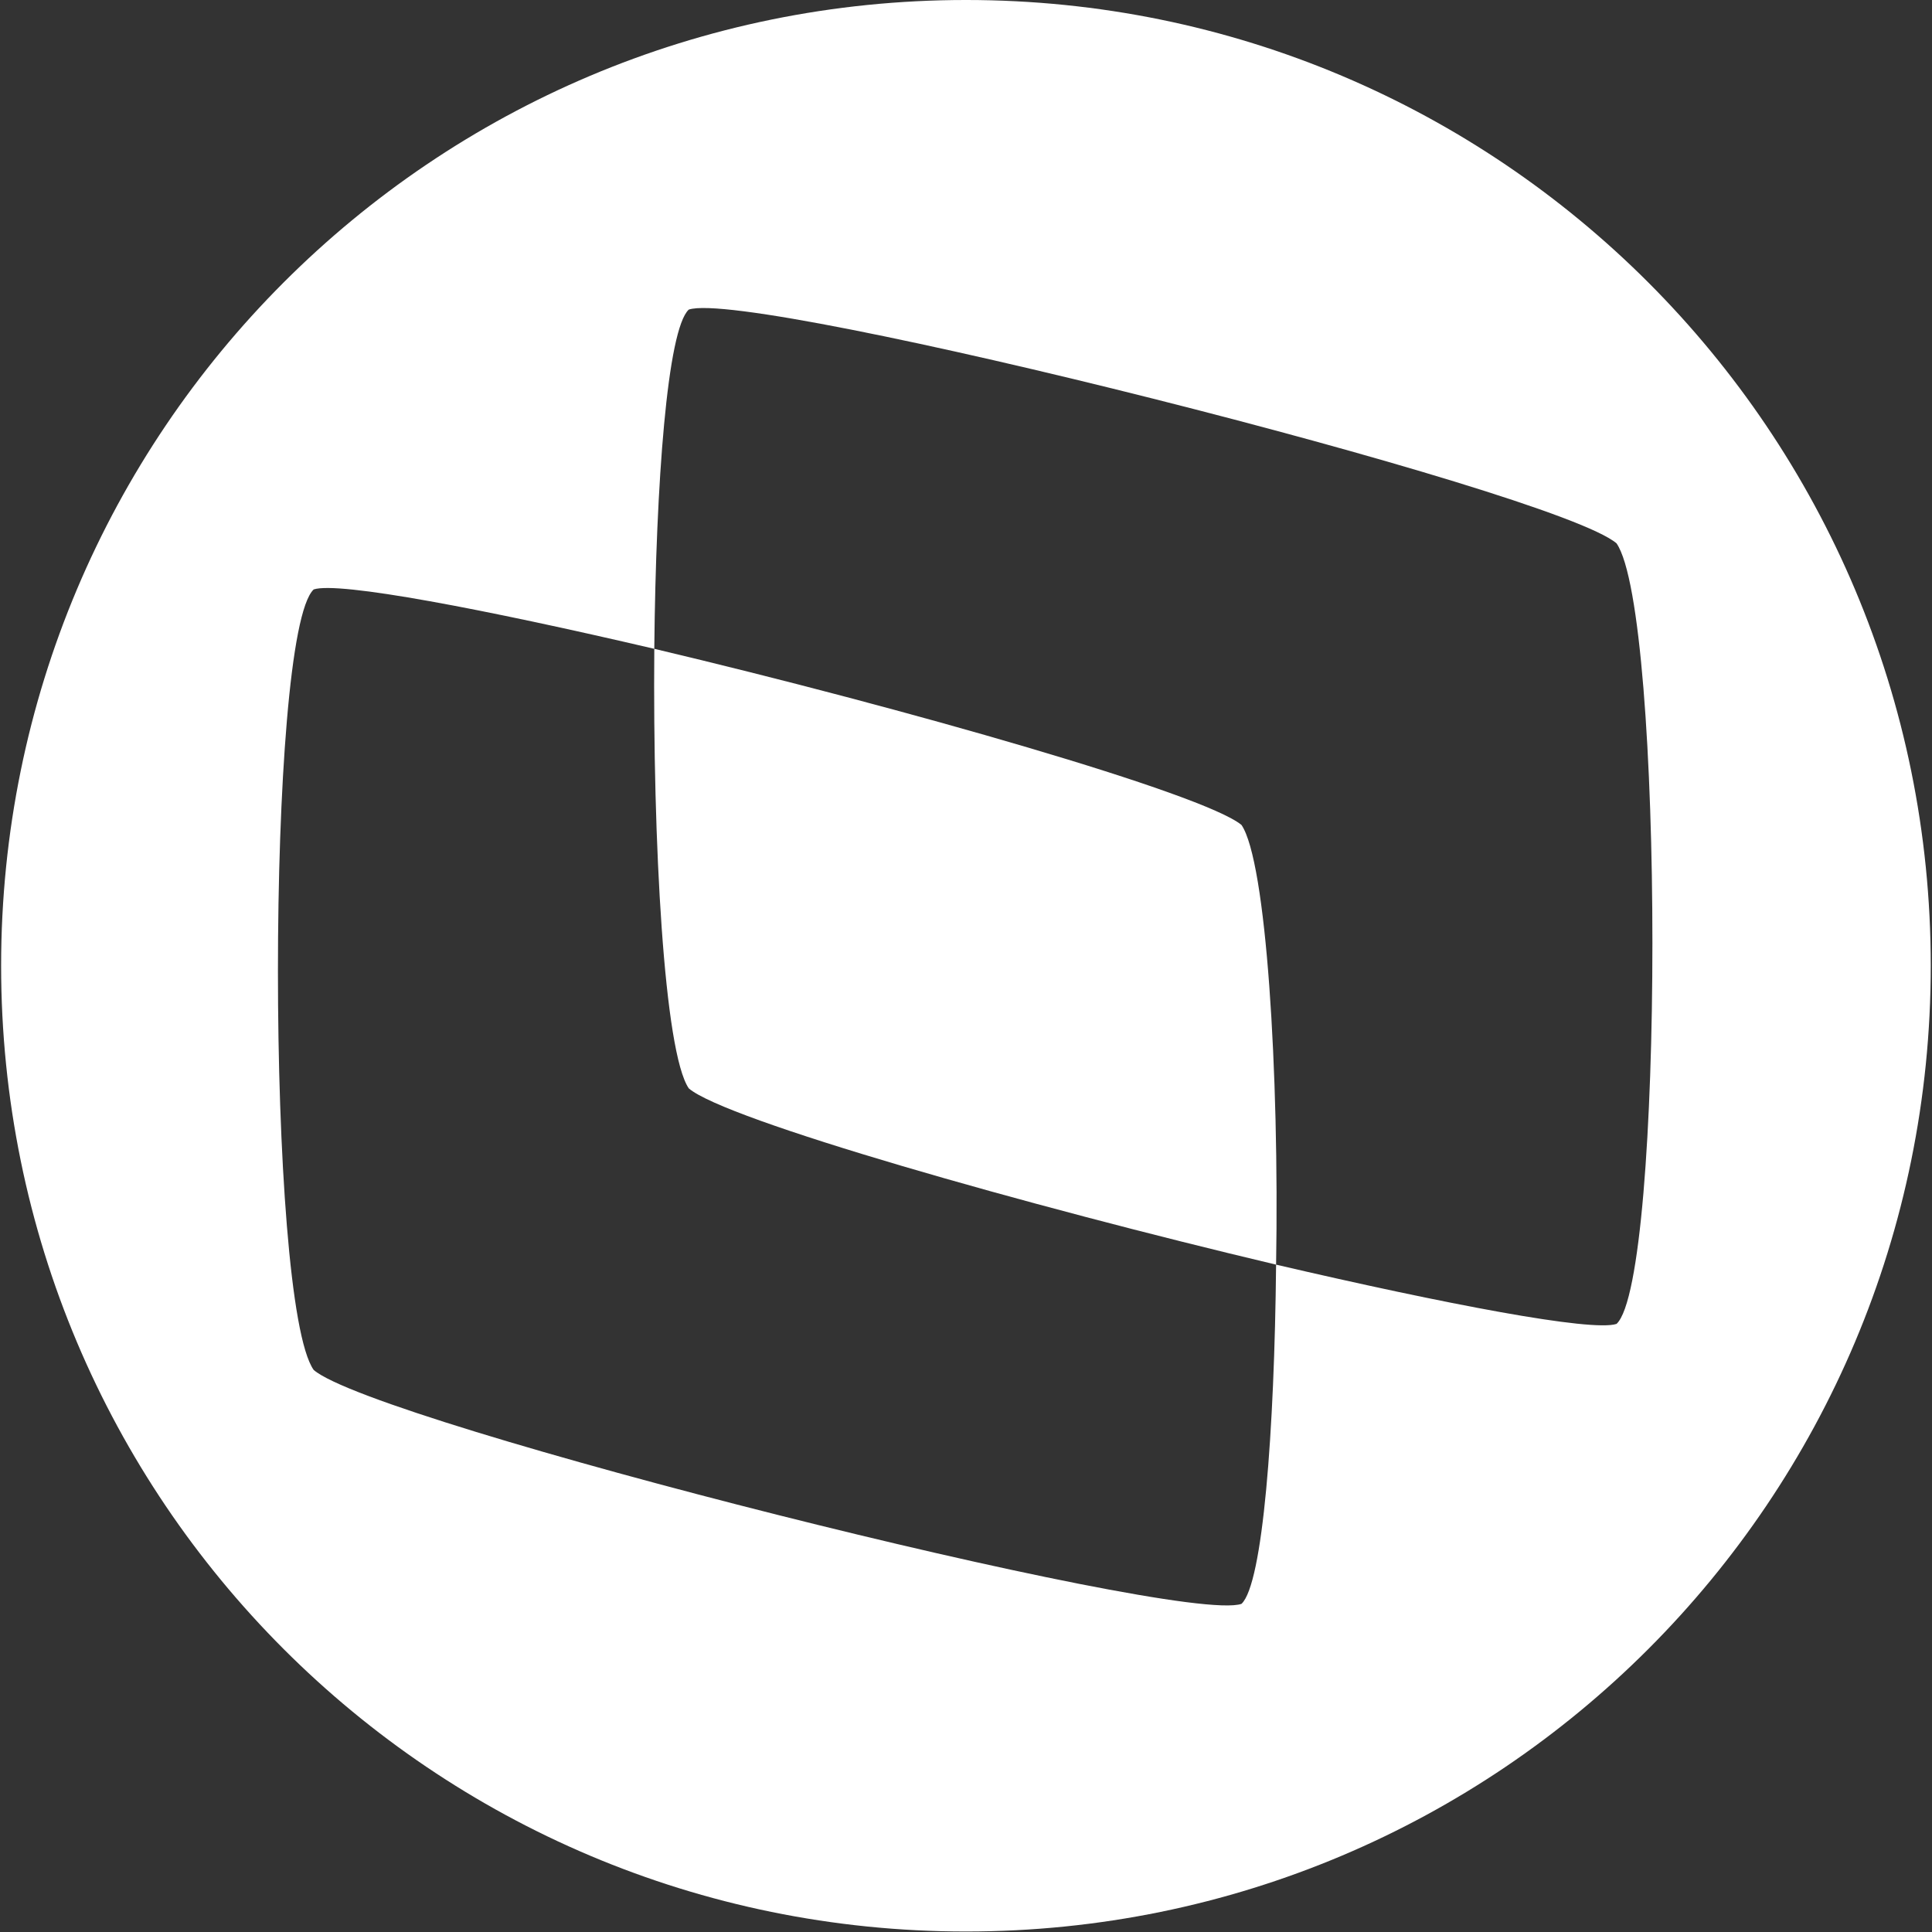
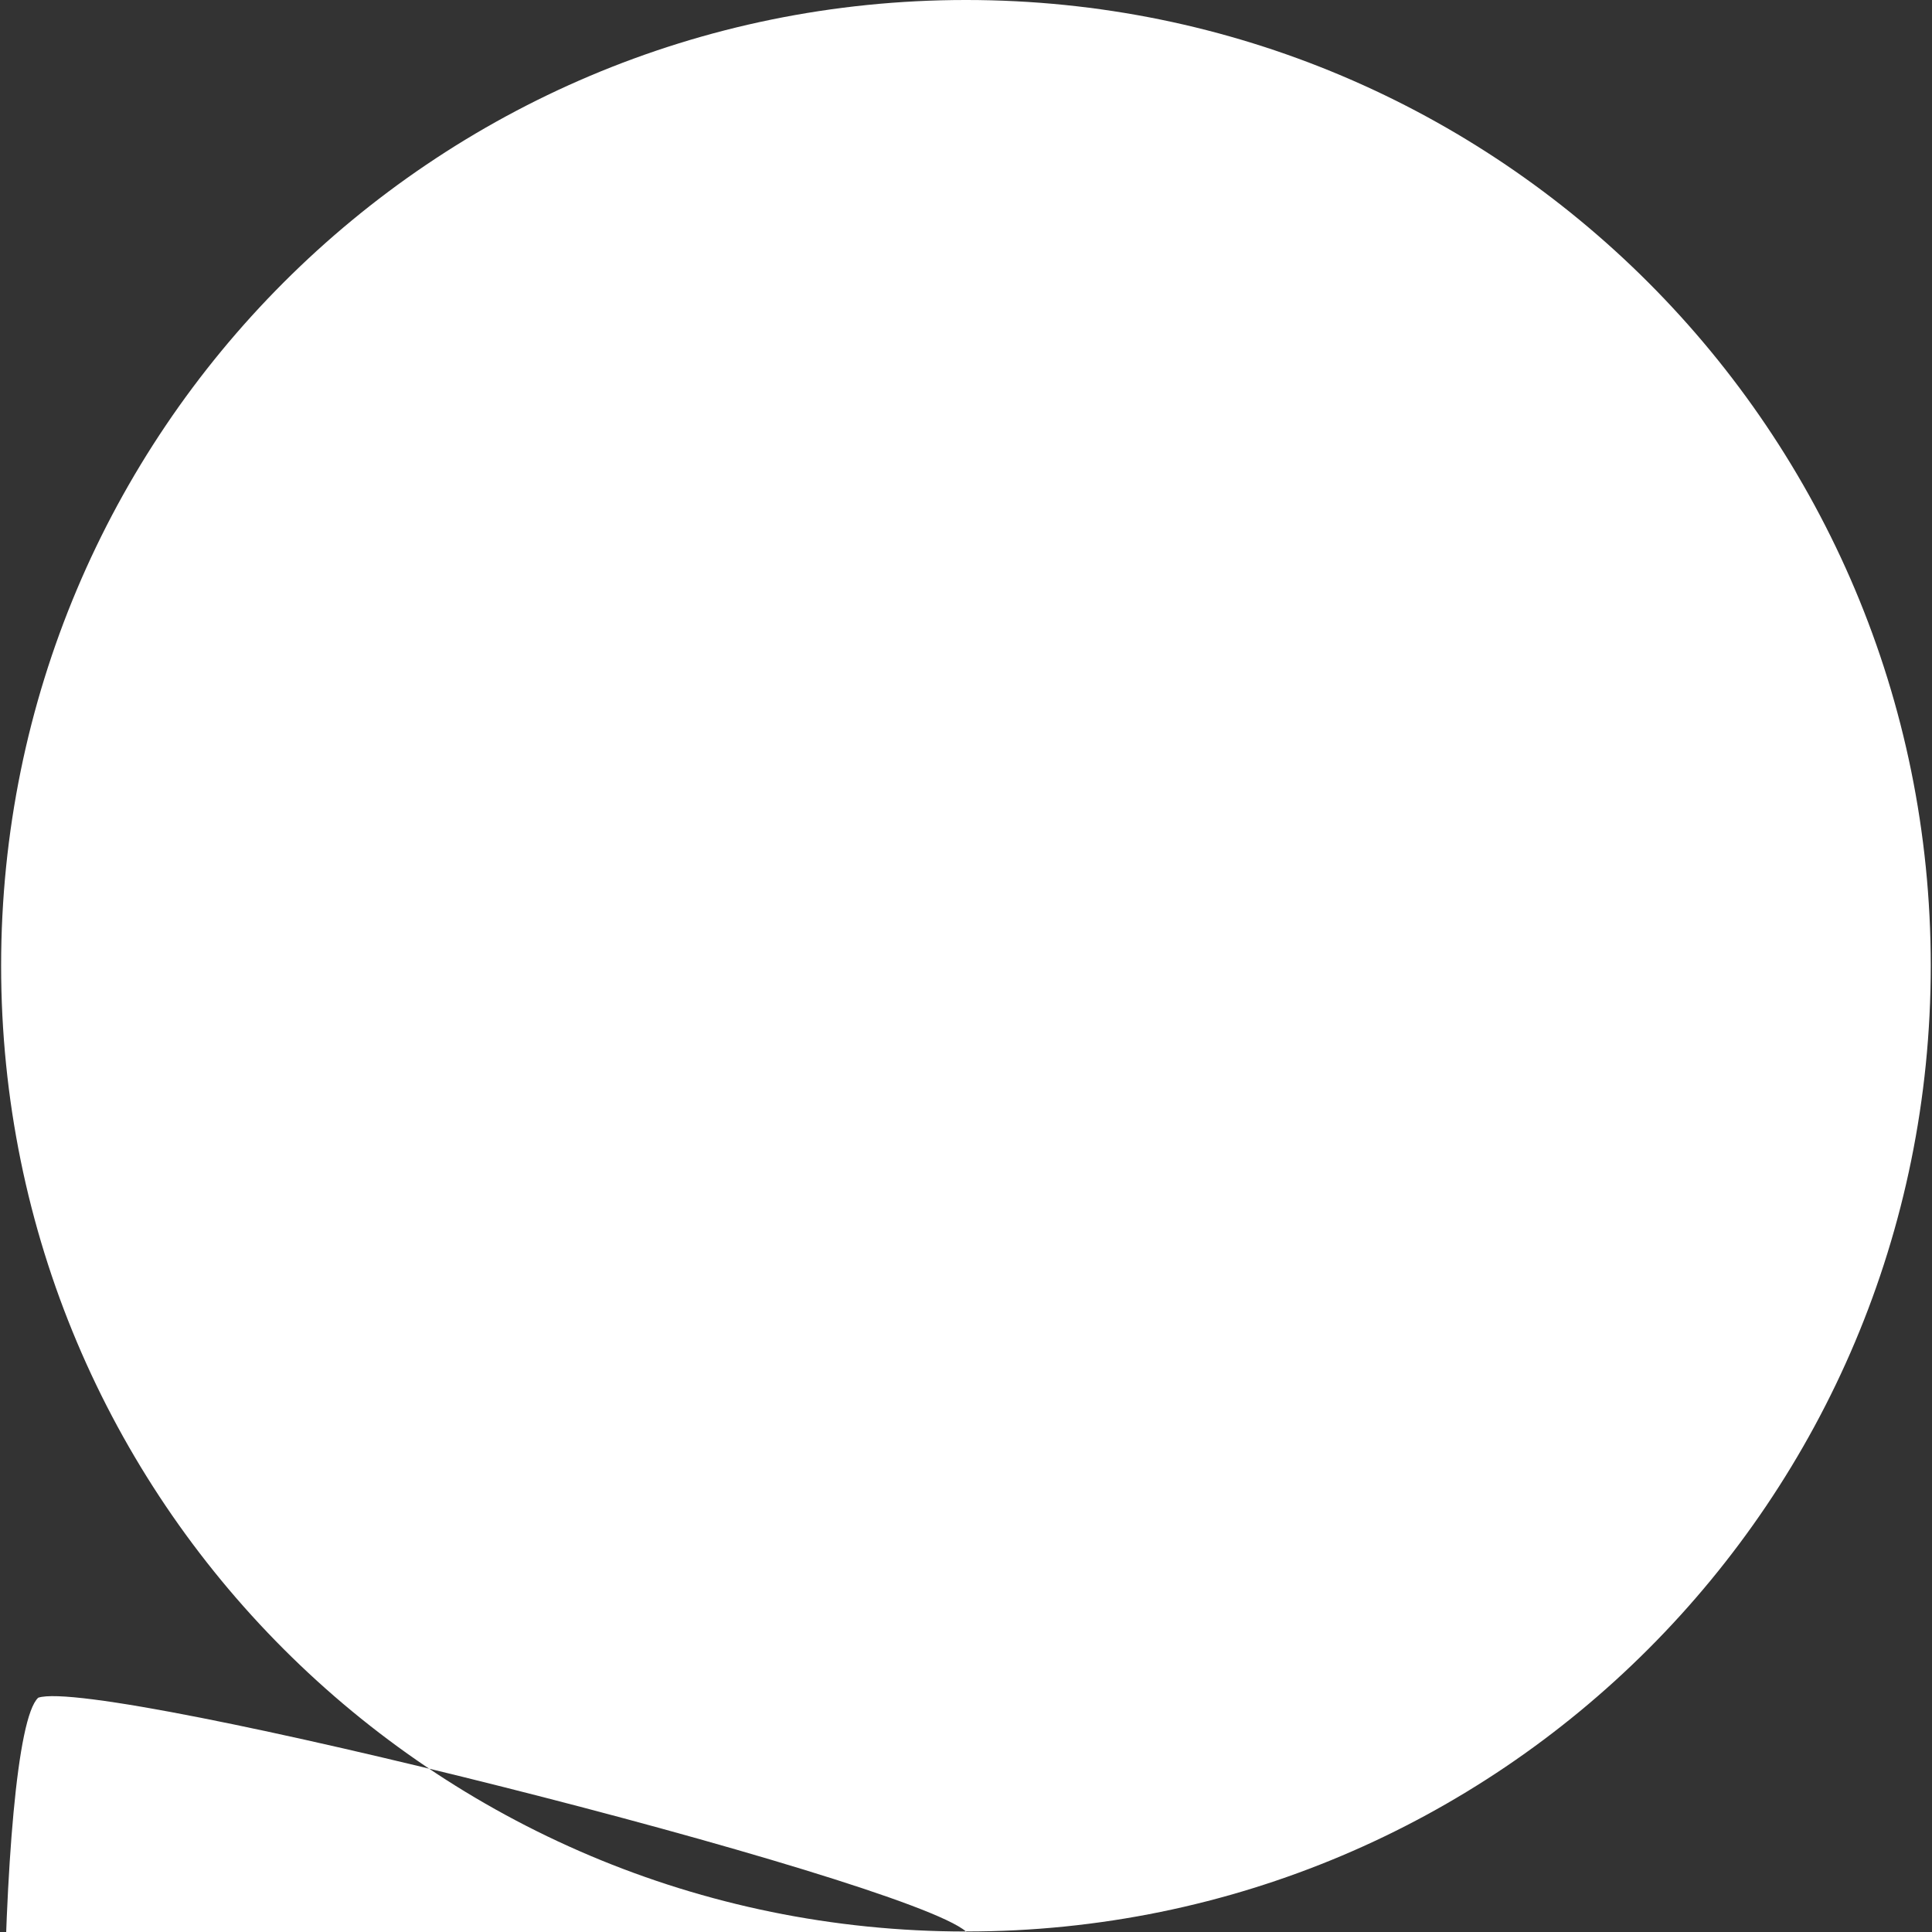
<svg xmlns="http://www.w3.org/2000/svg" version="1.2" viewBox="0 0 1552 1552" width="1552" height="1552">
  <rect x="0" y="0" width="1552" height="1552" fill="#333333" stroke="none" />
  <title>2021 Integrated Report-1-pdf-svg (2)-svg</title>
  <style>
		.s0 { fill: #ffffff } 
	</style>
  <g id="Clip-Path: Page 1">
    <g id="Page 1">
-       <path id="Path 16" class="s0" d="m997.3 662.7c-30.4-25.1-270.9-93.9-471.7-141.5-1.3 156 7.9 324 27.7 353.1 29.1 25.2 270.9 94 471.8 141.6 2.6-154.8-7.9-324.1-27.8-353.2z" />
-       <path id="Path 17" fill-rule="evenodd" class="s0" d="m776 1551.6c-428.6 0-775.1-346.8-775.1-775.8 0-429 346.5-775.8 775.1-775.8 428.6 0 775 346.8 775 775.8 0 429-346.4 775.8-775 775.8zm522.6-1115.1c-48.9-42.3-695.1-205-745.3-187.8-17.2 15.9-26.4 138.9-27.7 272.5-136.1-31.8-253.8-54.3-273.6-47.7-38.3 35.8-38.3 572.8 0 627 48.9 42.4 695.1 205.1 745.3 187.9 17.2-15.9 26.5-138.9 27.8-272.5 136.1 31.7 253.7 54.2 273.5 47.6 38.4-35.7 38.4-571.4 0-627z" />
+       <path id="Path 17" fill-rule="evenodd" class="s0" d="m776 1551.6c-428.6 0-775.1-346.8-775.1-775.8 0-429 346.5-775.8 775.1-775.8 428.6 0 775 346.8 775 775.8 0 429-346.4 775.8-775 775.8zc-48.9-42.3-695.1-205-745.3-187.8-17.2 15.9-26.4 138.9-27.7 272.5-136.1-31.8-253.8-54.3-273.6-47.7-38.3 35.8-38.3 572.8 0 627 48.9 42.4 695.1 205.1 745.3 187.9 17.2-15.9 26.5-138.9 27.8-272.5 136.1 31.7 253.7 54.2 273.5 47.6 38.4-35.7 38.4-571.4 0-627z" />
    </g>
  </g>
</svg>